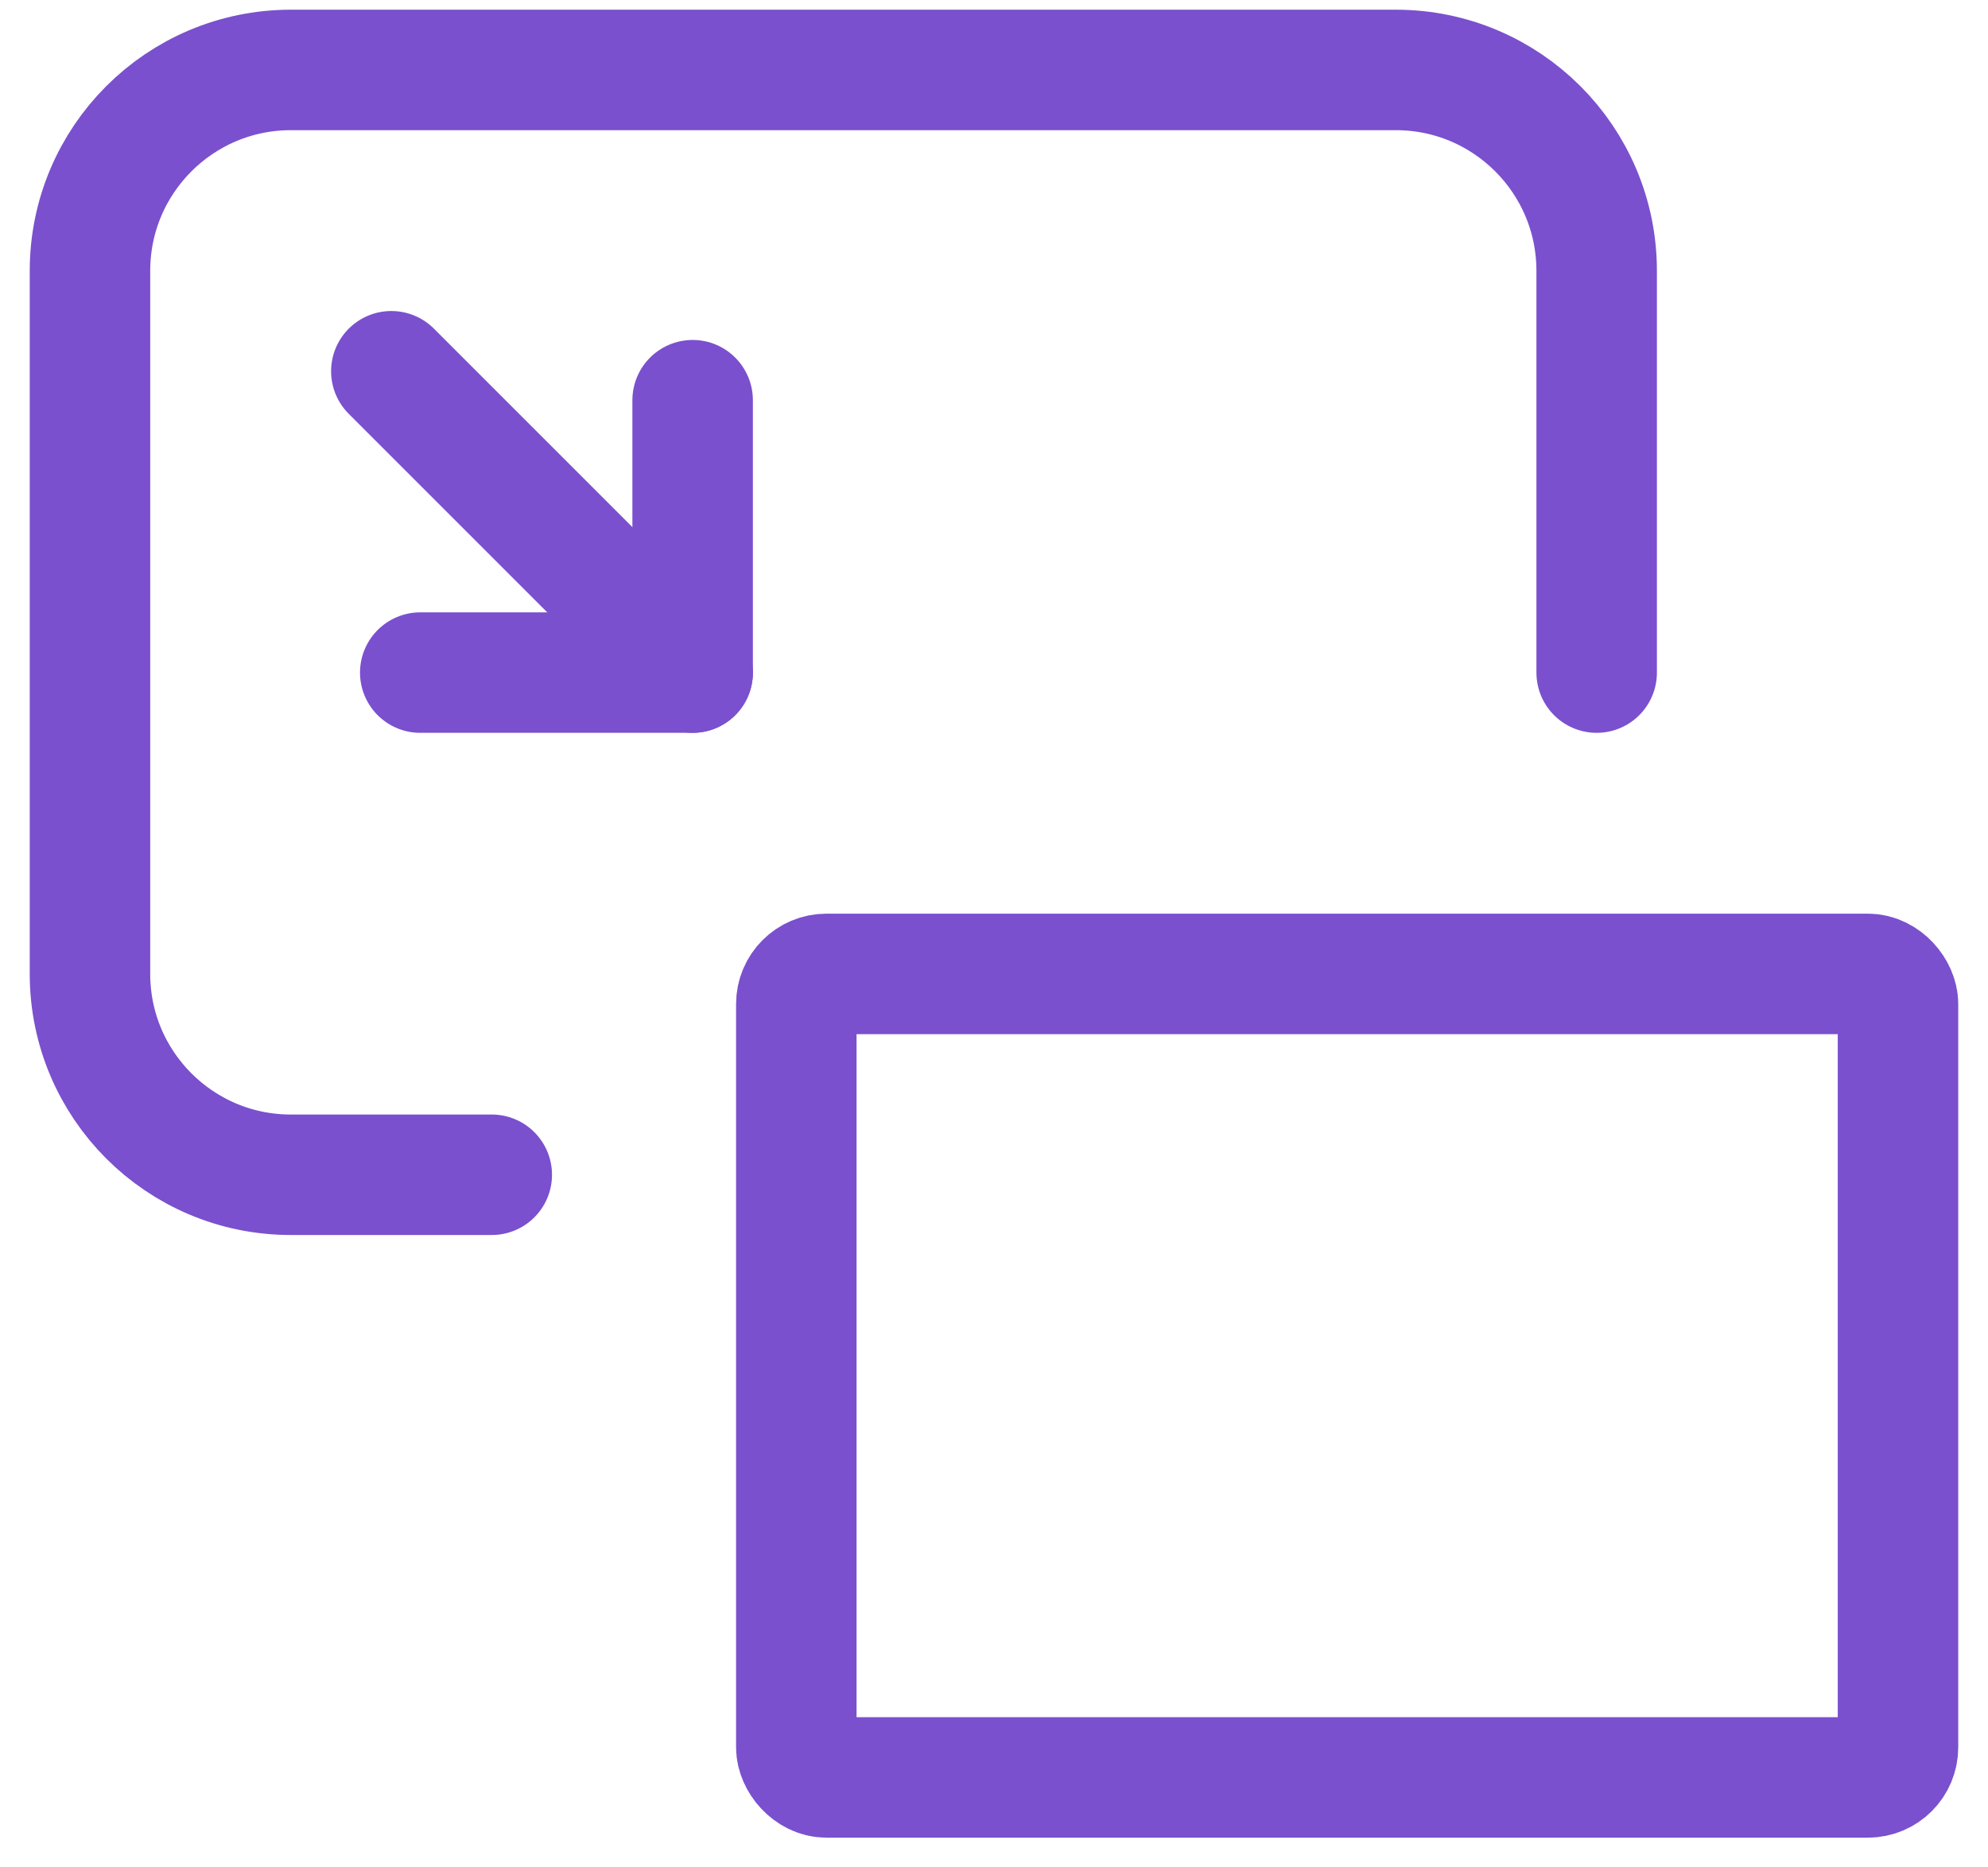
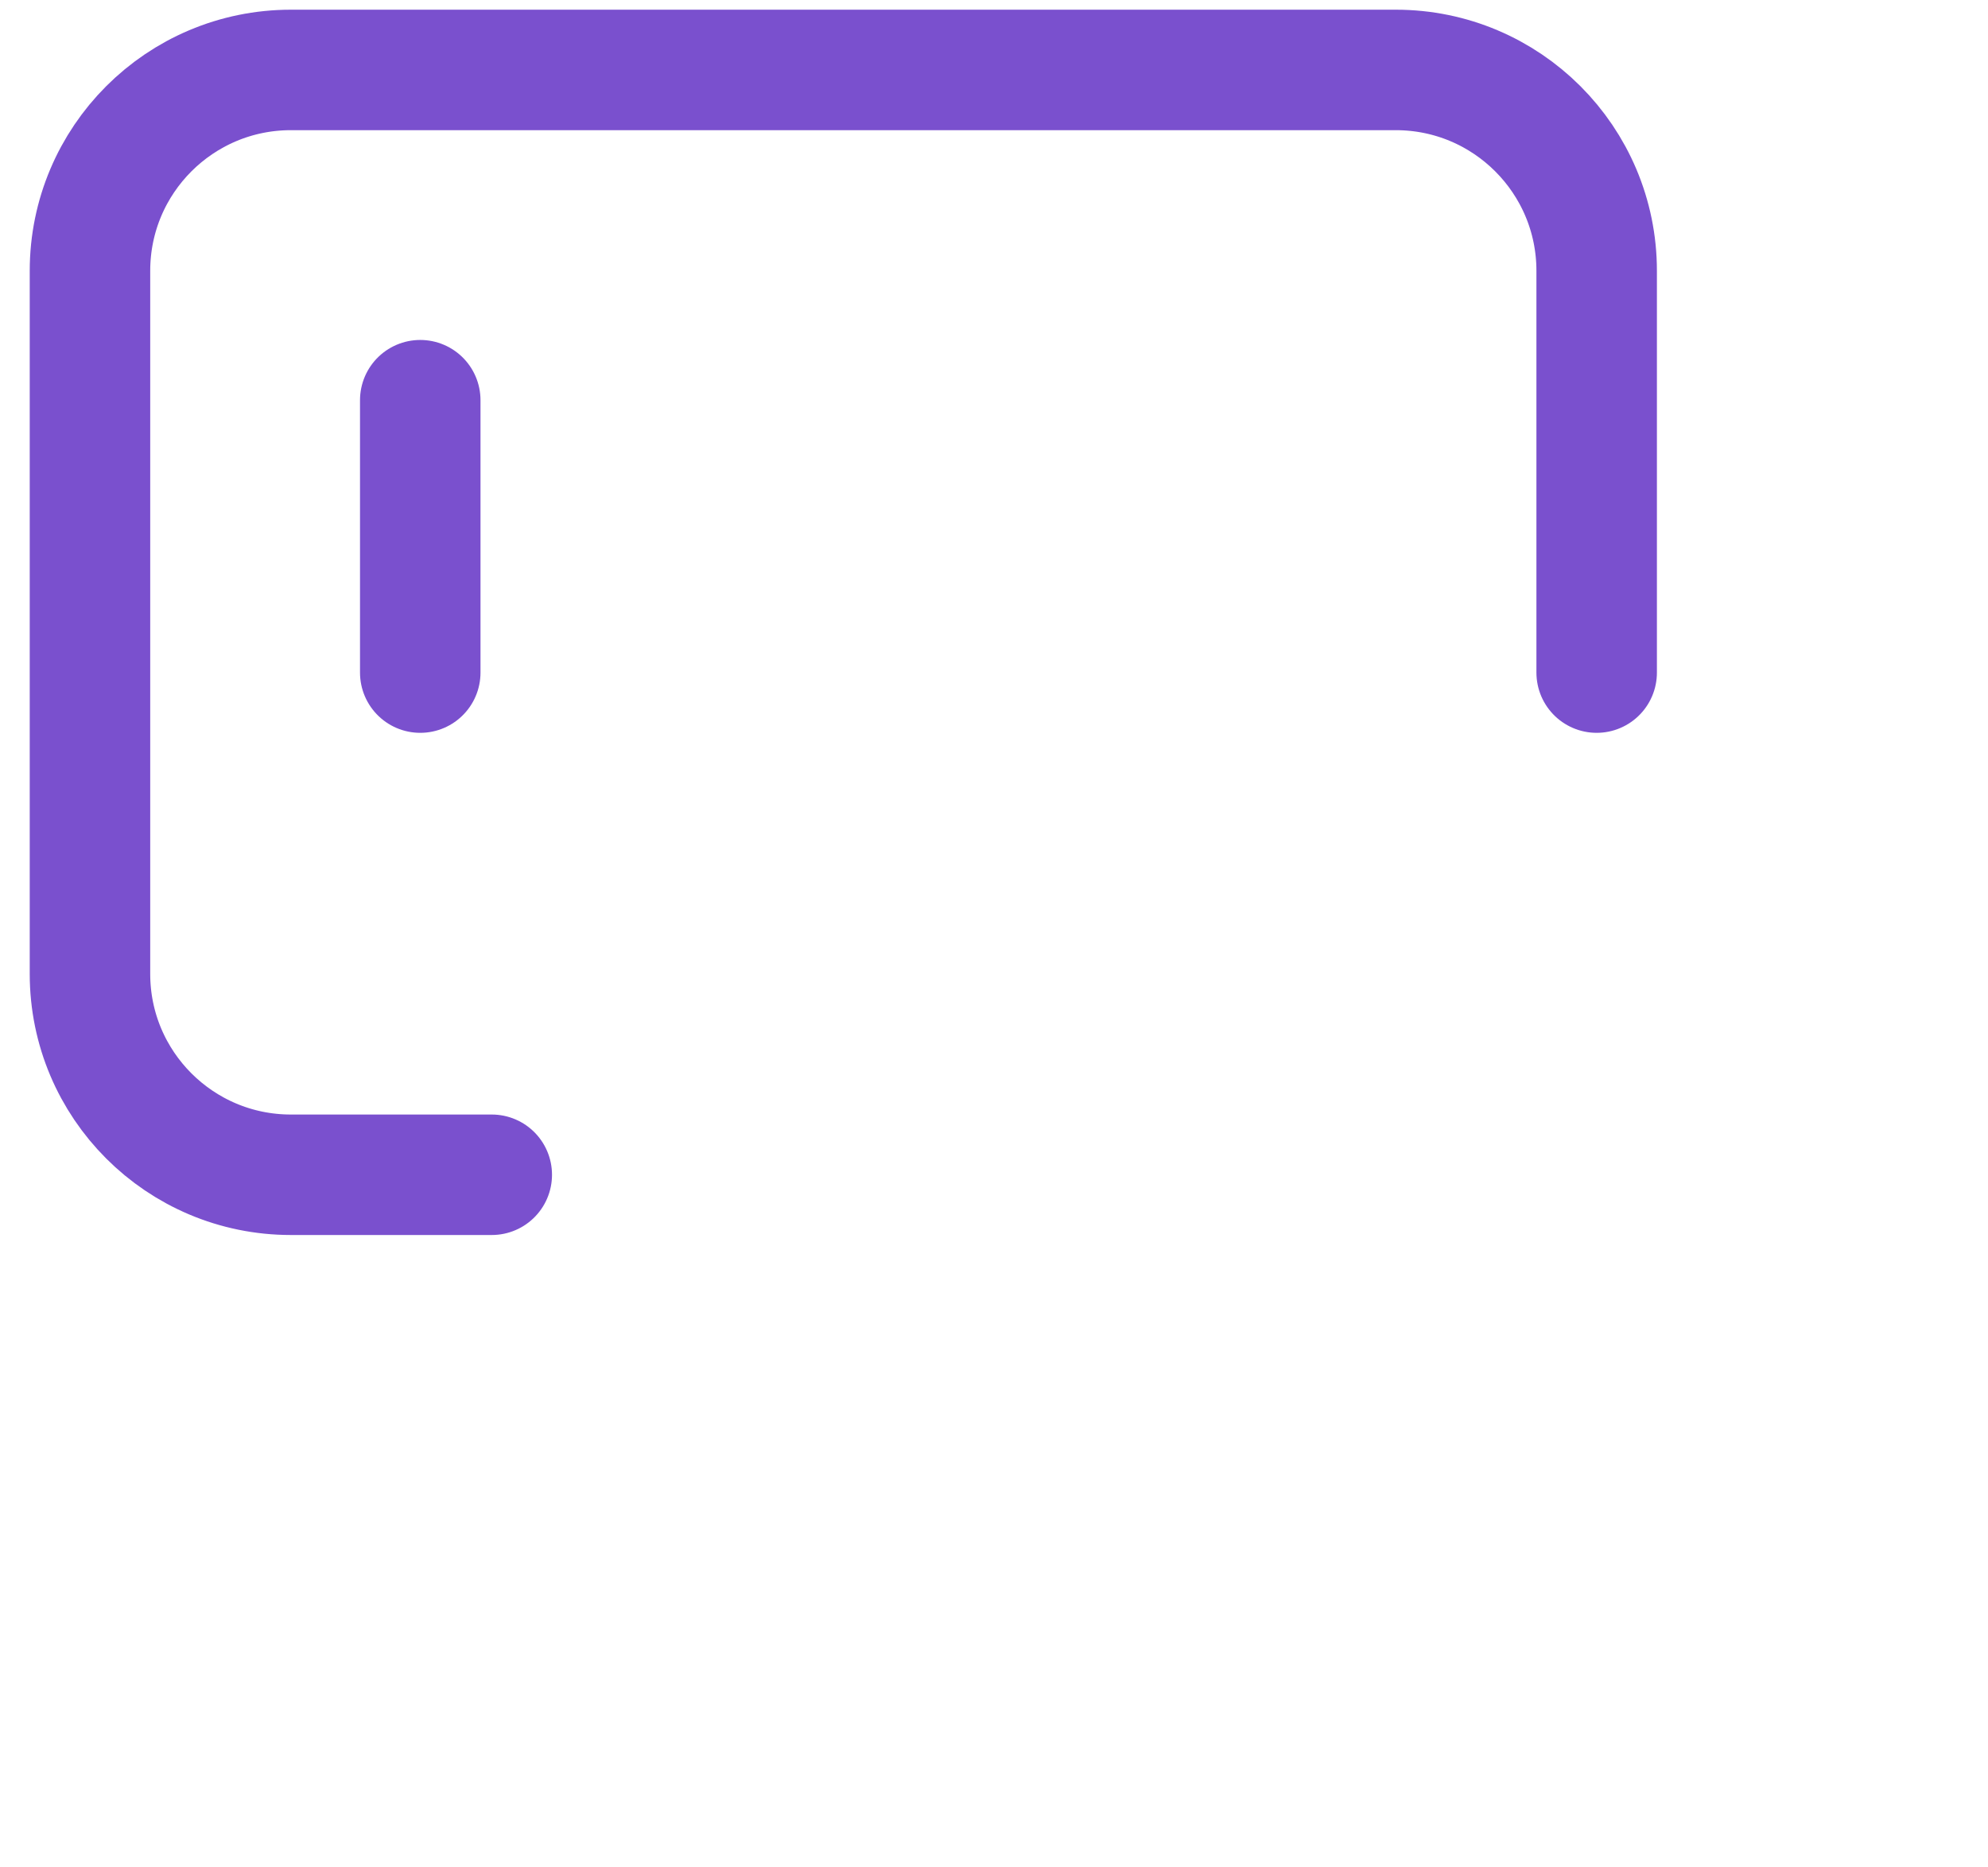
<svg xmlns="http://www.w3.org/2000/svg" width="66" height="62" viewBox="0 0 66 62" fill="none">
  <path d="M16.326 39.004H9.657C5.973 39.004 2.987 36.018 2.987 32.335V8.992C2.987 5.308 5.973 2.322 9.657 2.322H46.339C50.022 2.322 53.008 5.308 53.008 8.992V22.331" stroke="#7A50CE" stroke-width="4" stroke-linecap="round" stroke-linejoin="round" />
-   <rect x="26.437" y="32.335" width="36.575" height="26.678" rx="1" stroke="#7A50CE" stroke-width="4" stroke-linecap="round" stroke-linejoin="round" />
-   <path d="M12.992 12.326L22.996 22.331" stroke="#7A50CE" stroke-width="4" stroke-linecap="round" stroke-linejoin="round" />
-   <path d="M13.952 22.331H22.995V13.287" stroke="#7A50CE" stroke-width="4" stroke-linecap="round" stroke-linejoin="round" />
+   <path d="M13.952 22.331V13.287" stroke="#7A50CE" stroke-width="4" stroke-linecap="round" stroke-linejoin="round" />
</svg>